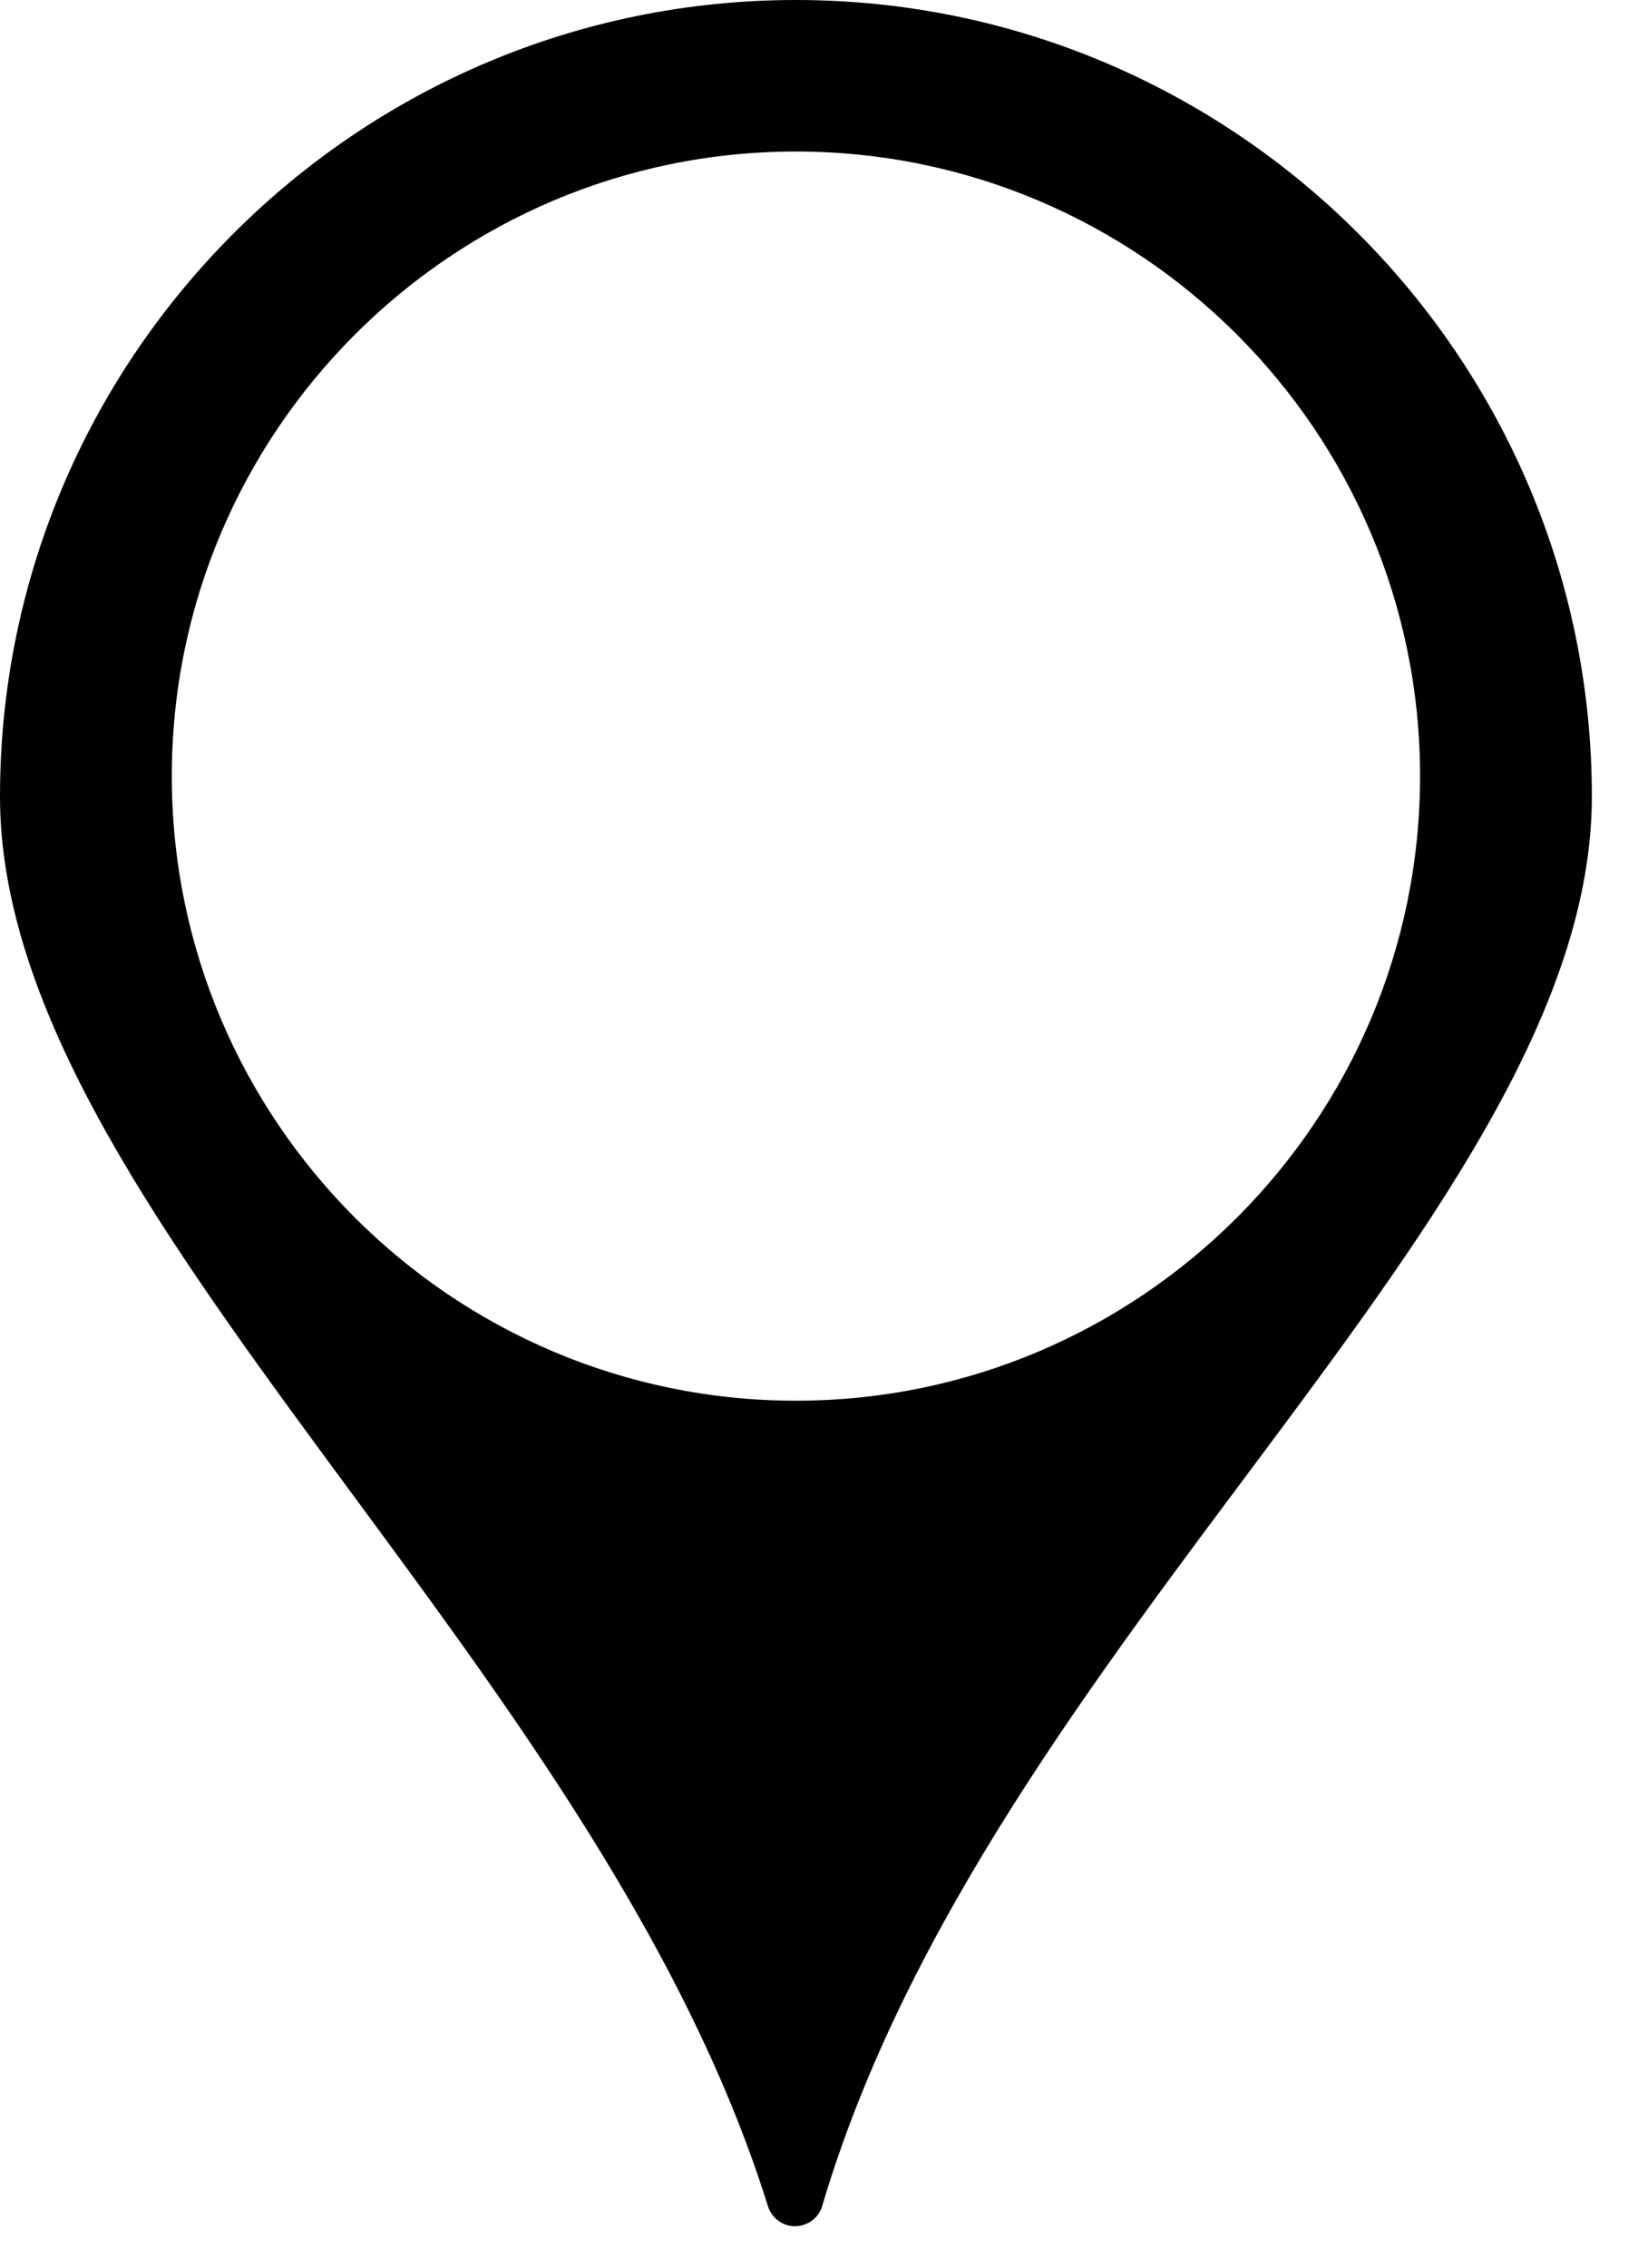
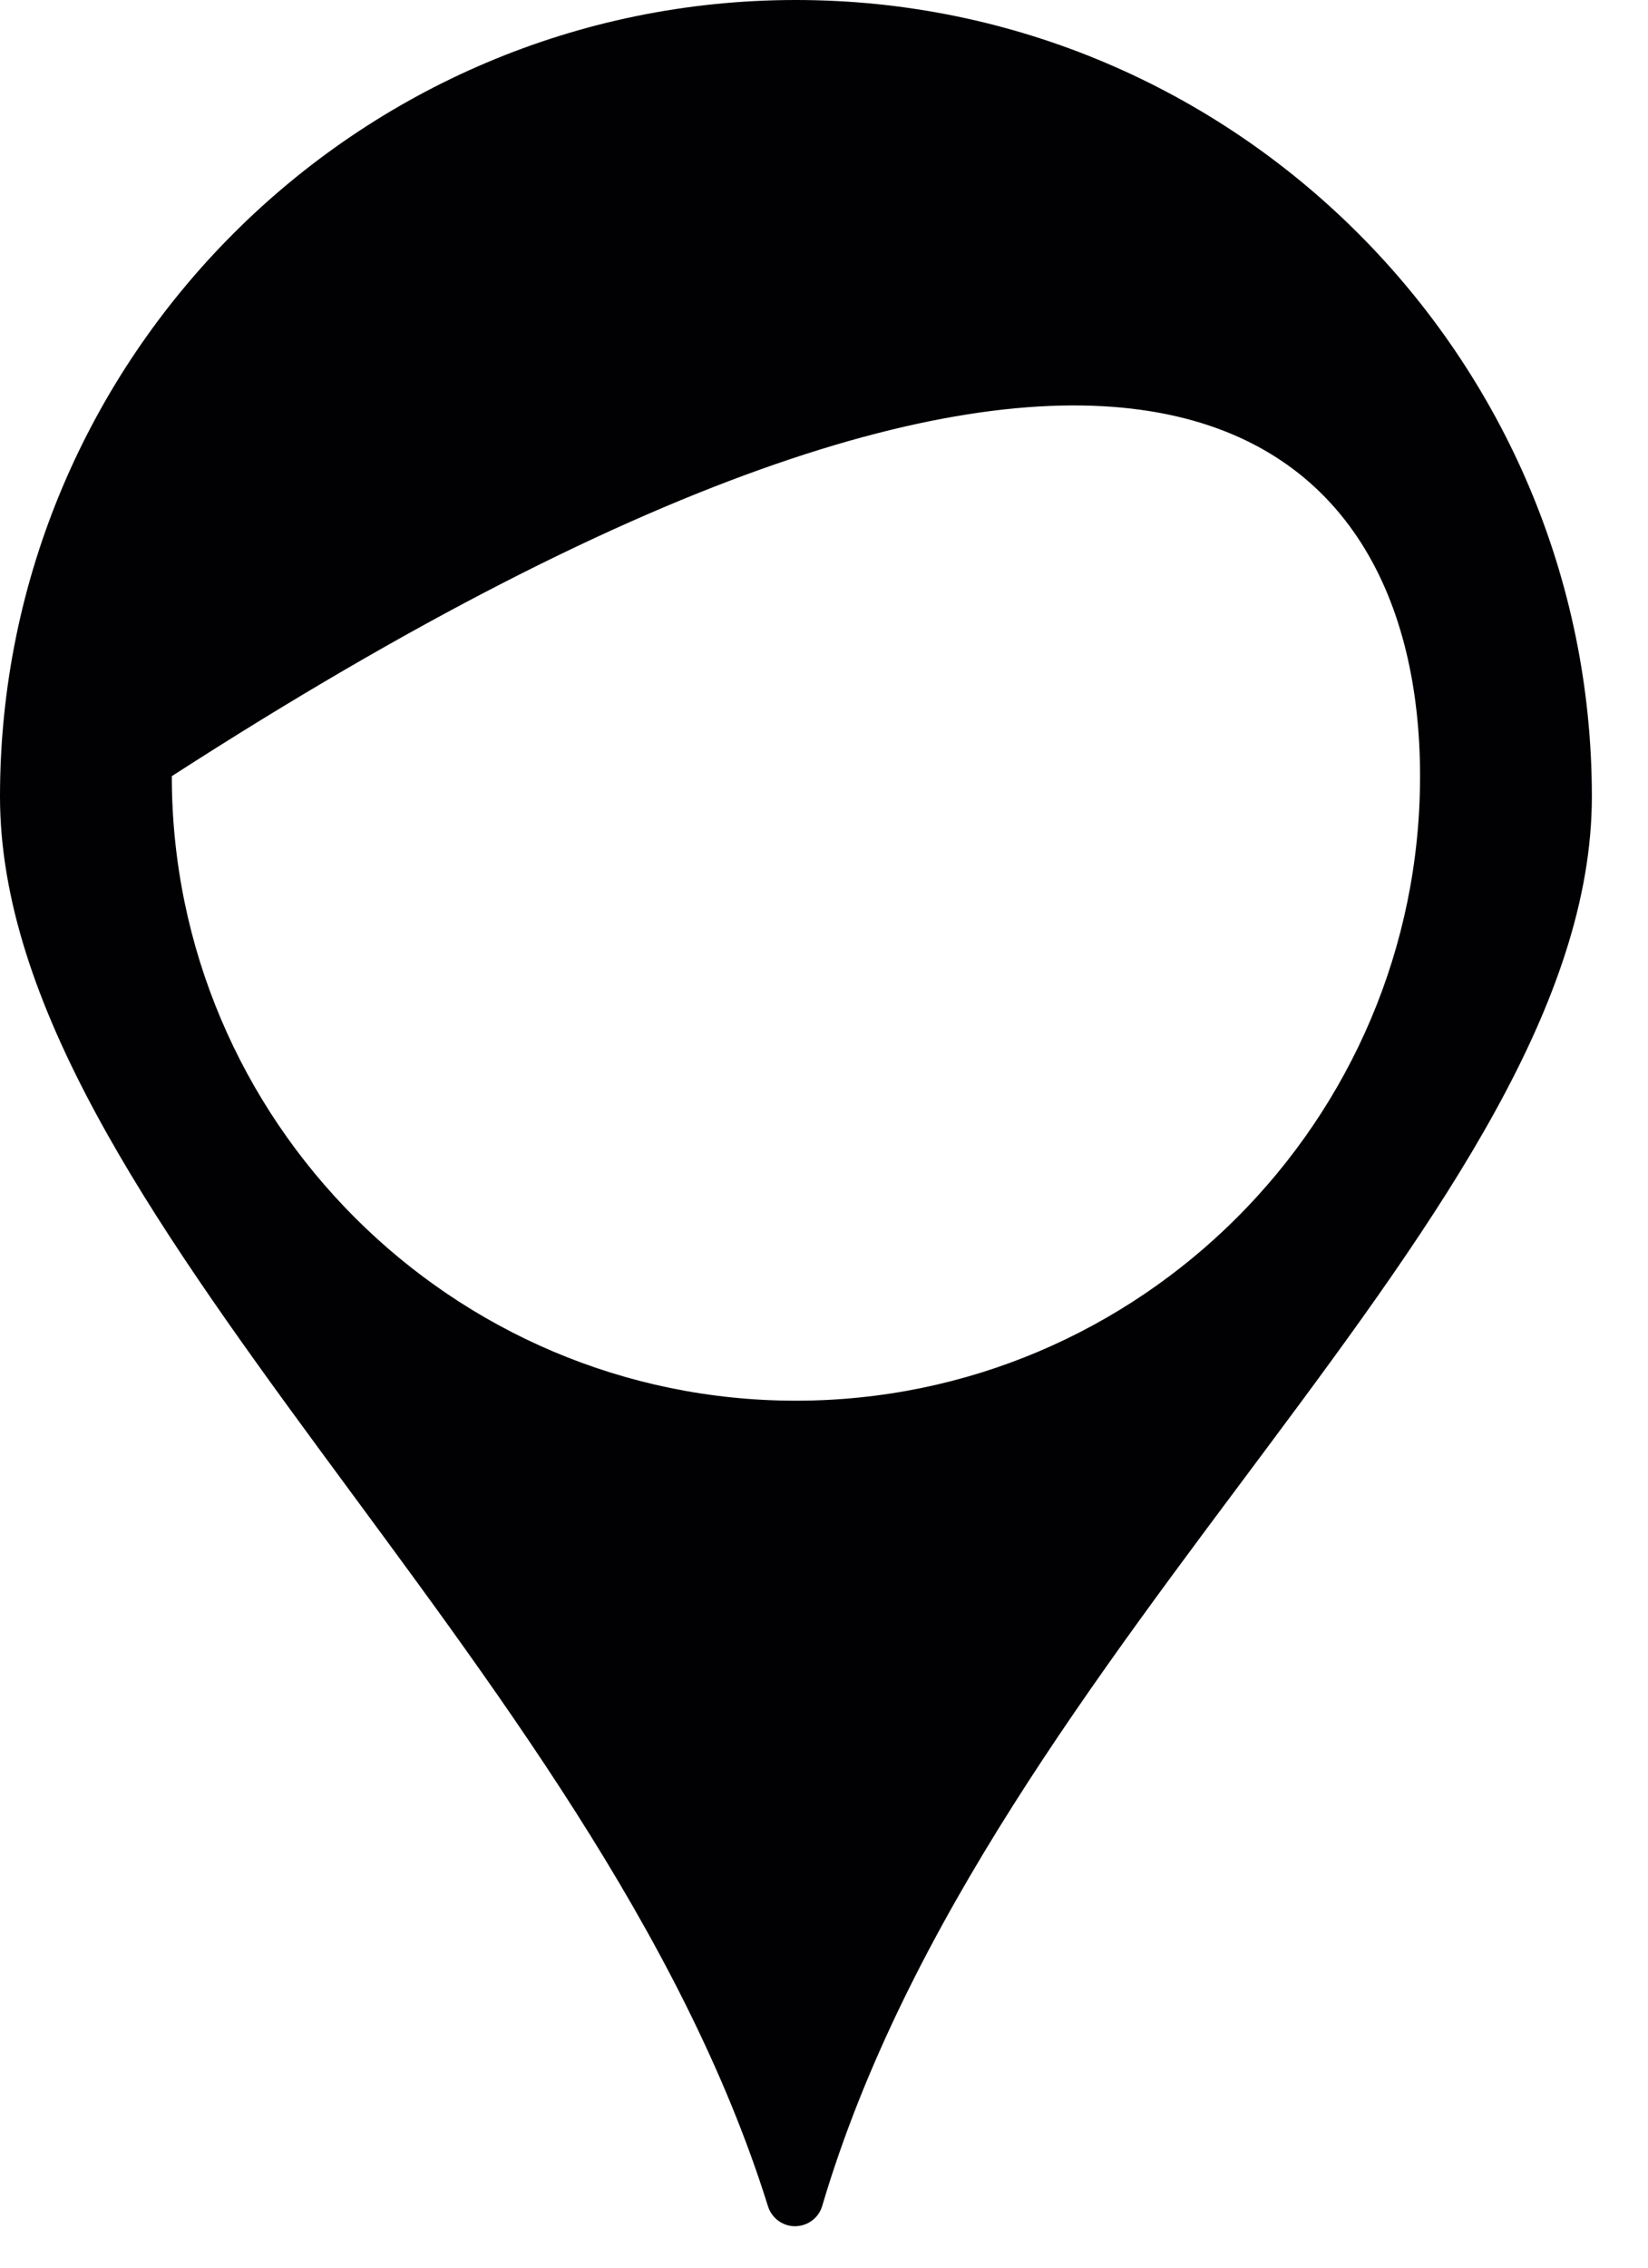
<svg xmlns="http://www.w3.org/2000/svg" width="16" height="22" viewBox="0 0 16 22" fill="none">
-   <path d="M7.727 0C3.466 0 0 3.468 0 7.727C0 11.729 5.784 16.058 7.456 21.404C7.492 21.52 7.6 21.599 7.721 21.598C7.843 21.596 7.949 21.517 7.983 21.4C9.605 15.923 15.454 11.733 15.455 7.727C15.454 3.468 11.988 0 7.727 0ZM7.727 13.589C4.386 13.589 1.668 10.87 1.668 7.53C1.668 4.188 4.386 1.47 7.727 1.47C11.068 1.47 13.787 4.188 13.787 7.53C13.787 10.87 11.068 13.589 7.727 13.589Z" fill="#010002" />
+   <path d="M7.727 0C3.466 0 0 3.468 0 7.727C0 11.729 5.784 16.058 7.456 21.404C7.492 21.52 7.6 21.599 7.721 21.598C7.843 21.596 7.949 21.517 7.983 21.4C9.605 15.923 15.454 11.733 15.455 7.727C15.454 3.468 11.988 0 7.727 0ZM7.727 13.589C4.386 13.589 1.668 10.87 1.668 7.53C11.068 1.47 13.787 4.188 13.787 7.53C13.787 10.87 11.068 13.589 7.727 13.589Z" fill="#010002" />
</svg>